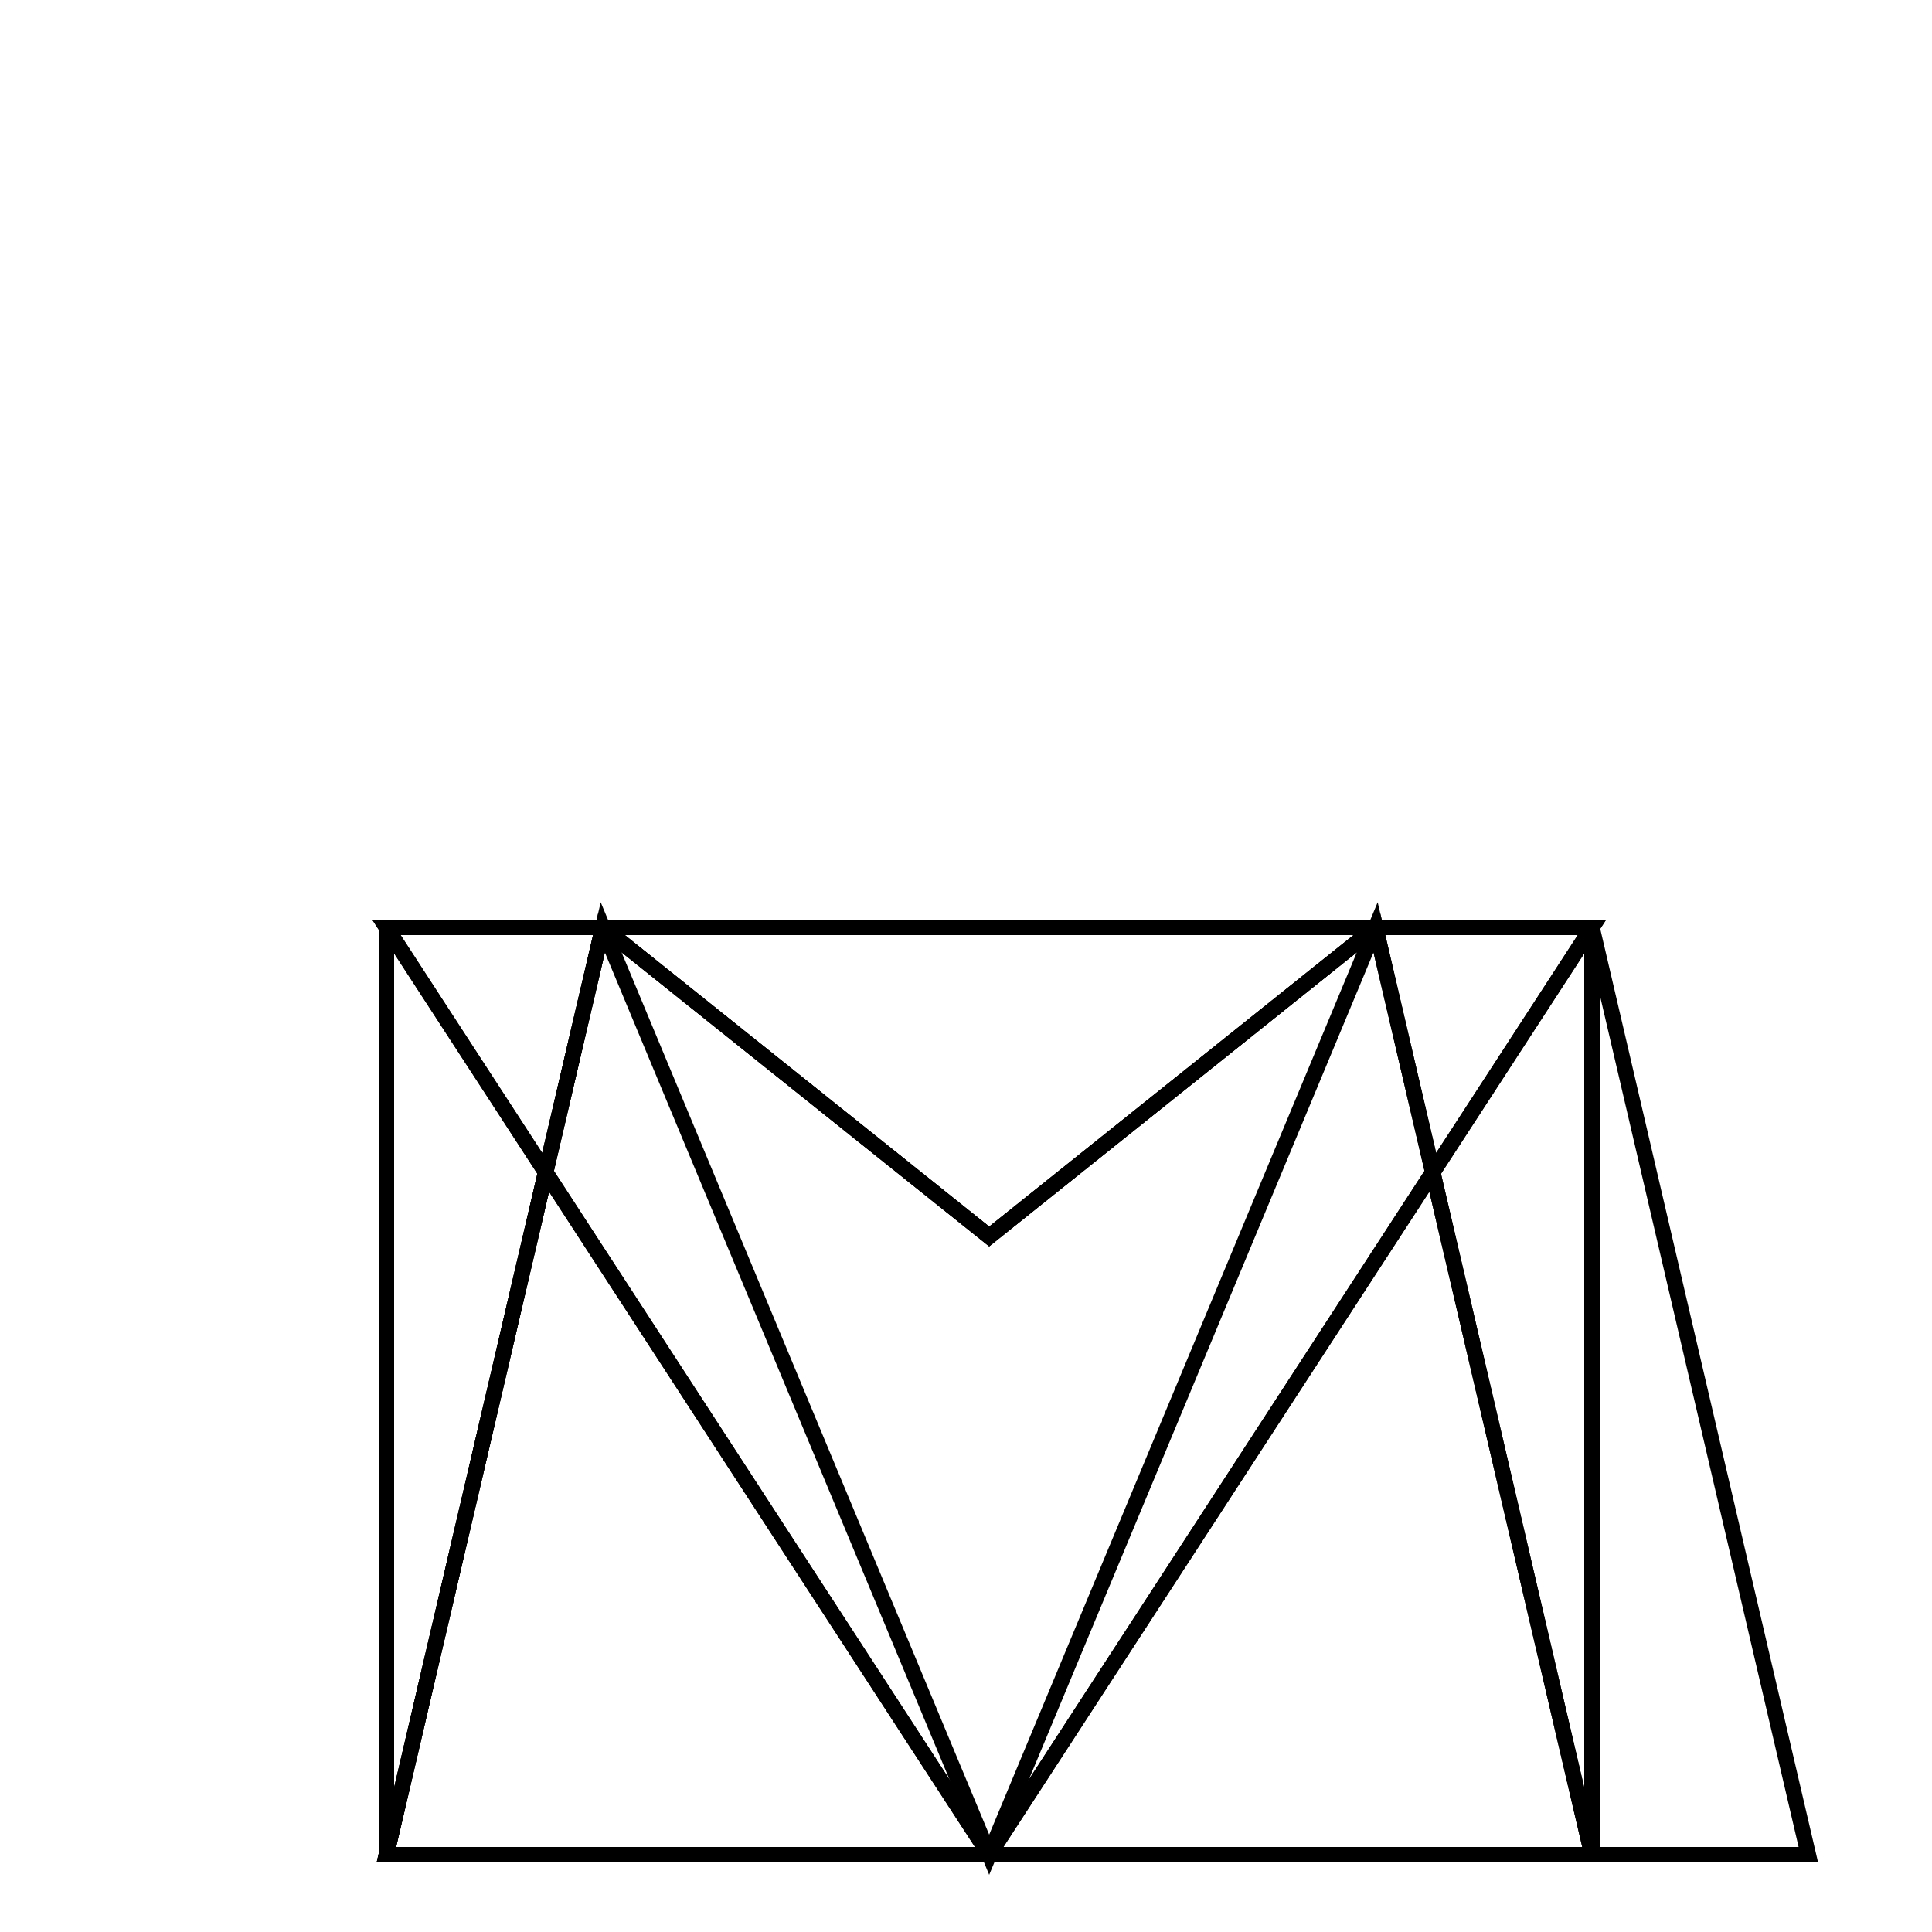
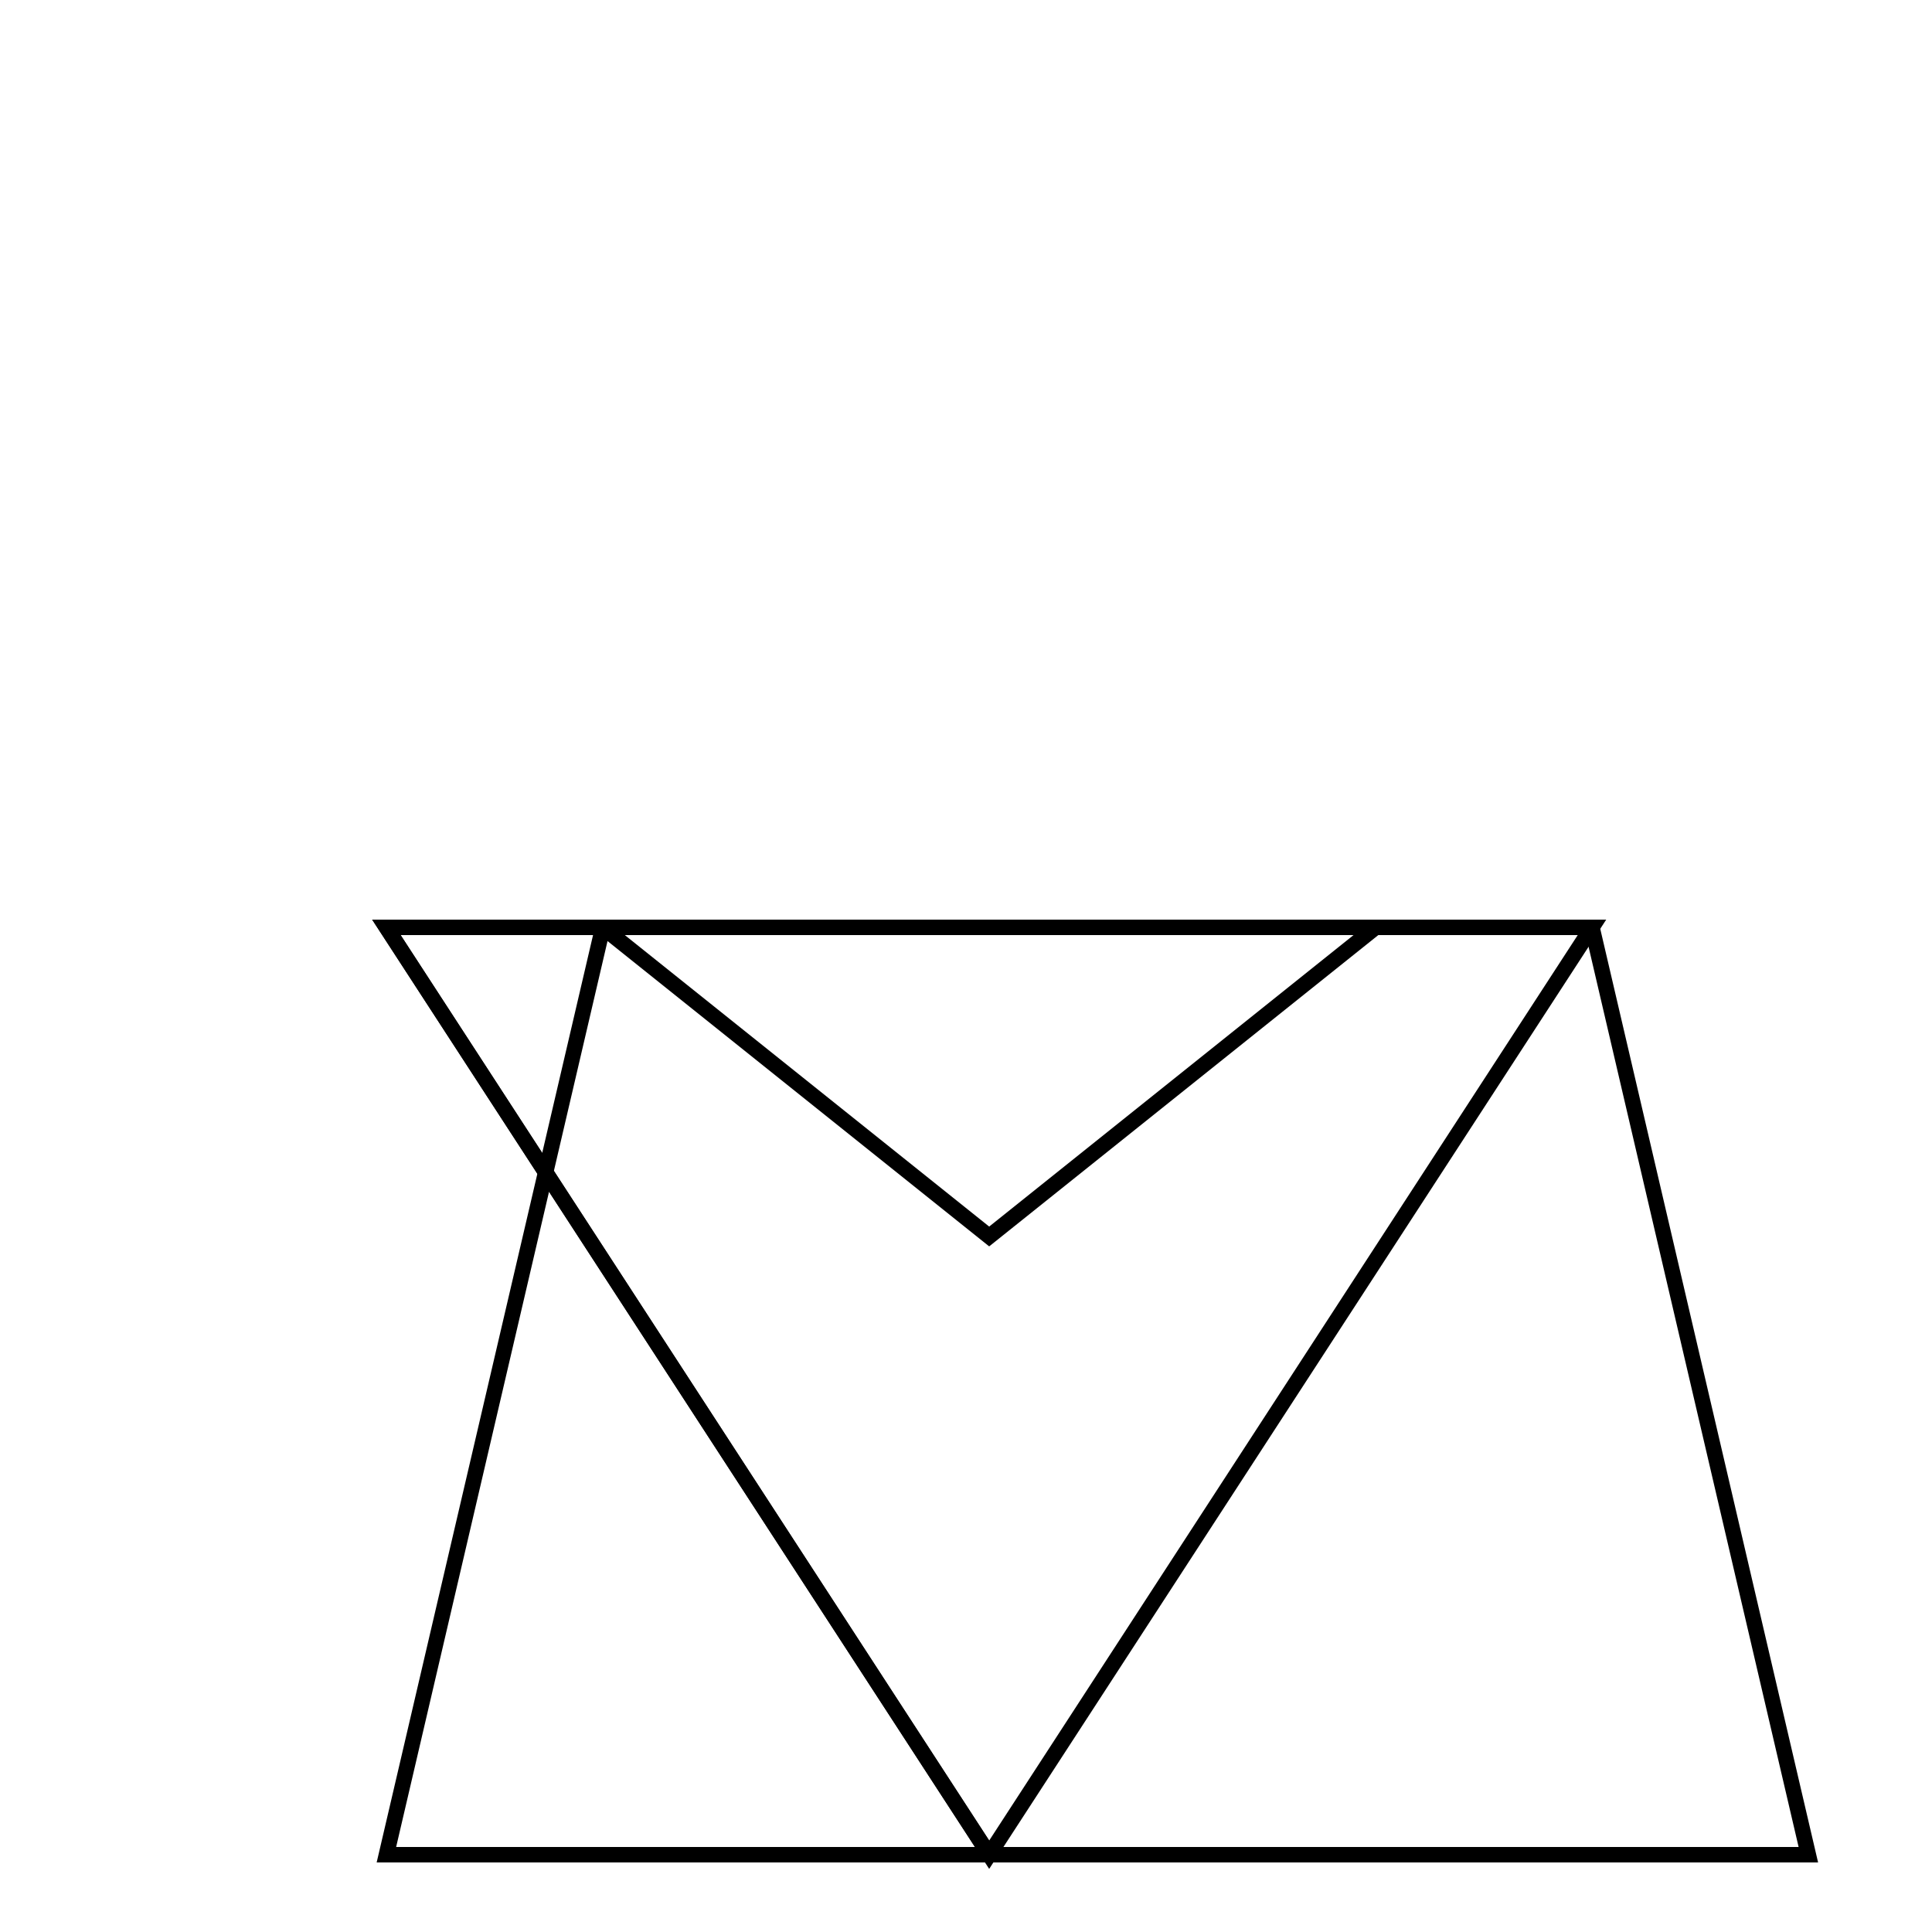
<svg xmlns="http://www.w3.org/2000/svg" width="500" height="500">
  <defs />
  <g>
-     <path fill="none" stroke="#000" paint-order="fill stroke markers" d=" M 256 480 L 100 240 L 412 240 Z" stroke-miterlimit="10" stroke-width="4" stroke-dasharray="" />
+     <path fill="none" stroke="#000" paint-order="fill stroke markers" d=" M 256 480 L 100 240 L 412 240 " stroke-miterlimit="10" stroke-width="4" stroke-dasharray="" />
    <path fill="none" stroke="#000" paint-order="fill stroke markers" d=" M 100 480 L 156 240 L 412 240 L 468 480 Z" stroke-miterlimit="10" stroke-width="4" stroke-dasharray="" />
    <path fill="none" stroke="#000" paint-order="fill stroke markers" d=" M 256 480 L 100 240 L 156 240 L 256 320 L 356 240 L 412 240 L 256 480 Z" stroke-miterlimit="10" stroke-width="4" stroke-dasharray="" />
-     <path fill="none" stroke="#000" paint-order="fill stroke markers" d=" M 100 480 L 100 240 L 156 240 L 256 320 L 356 240 L 412 240 L 412 480 Z" stroke-miterlimit="10" stroke-width="4" stroke-dasharray="" />
-     <path fill="none" stroke="#000" paint-order="fill stroke markers" d=" M 100 480 L 156 240 L 256 480 L 356 240 L 412 480 Z" stroke-miterlimit="10" stroke-width="4" stroke-dasharray="" />
-     <path fill="none" stroke="#000" paint-order="fill stroke markers" d=" M 100 480 L 156 240 L 256 320 L 356 240 L 412 480 Z" stroke-miterlimit="10" stroke-width="4" stroke-dasharray="" />
  </g>
</svg>